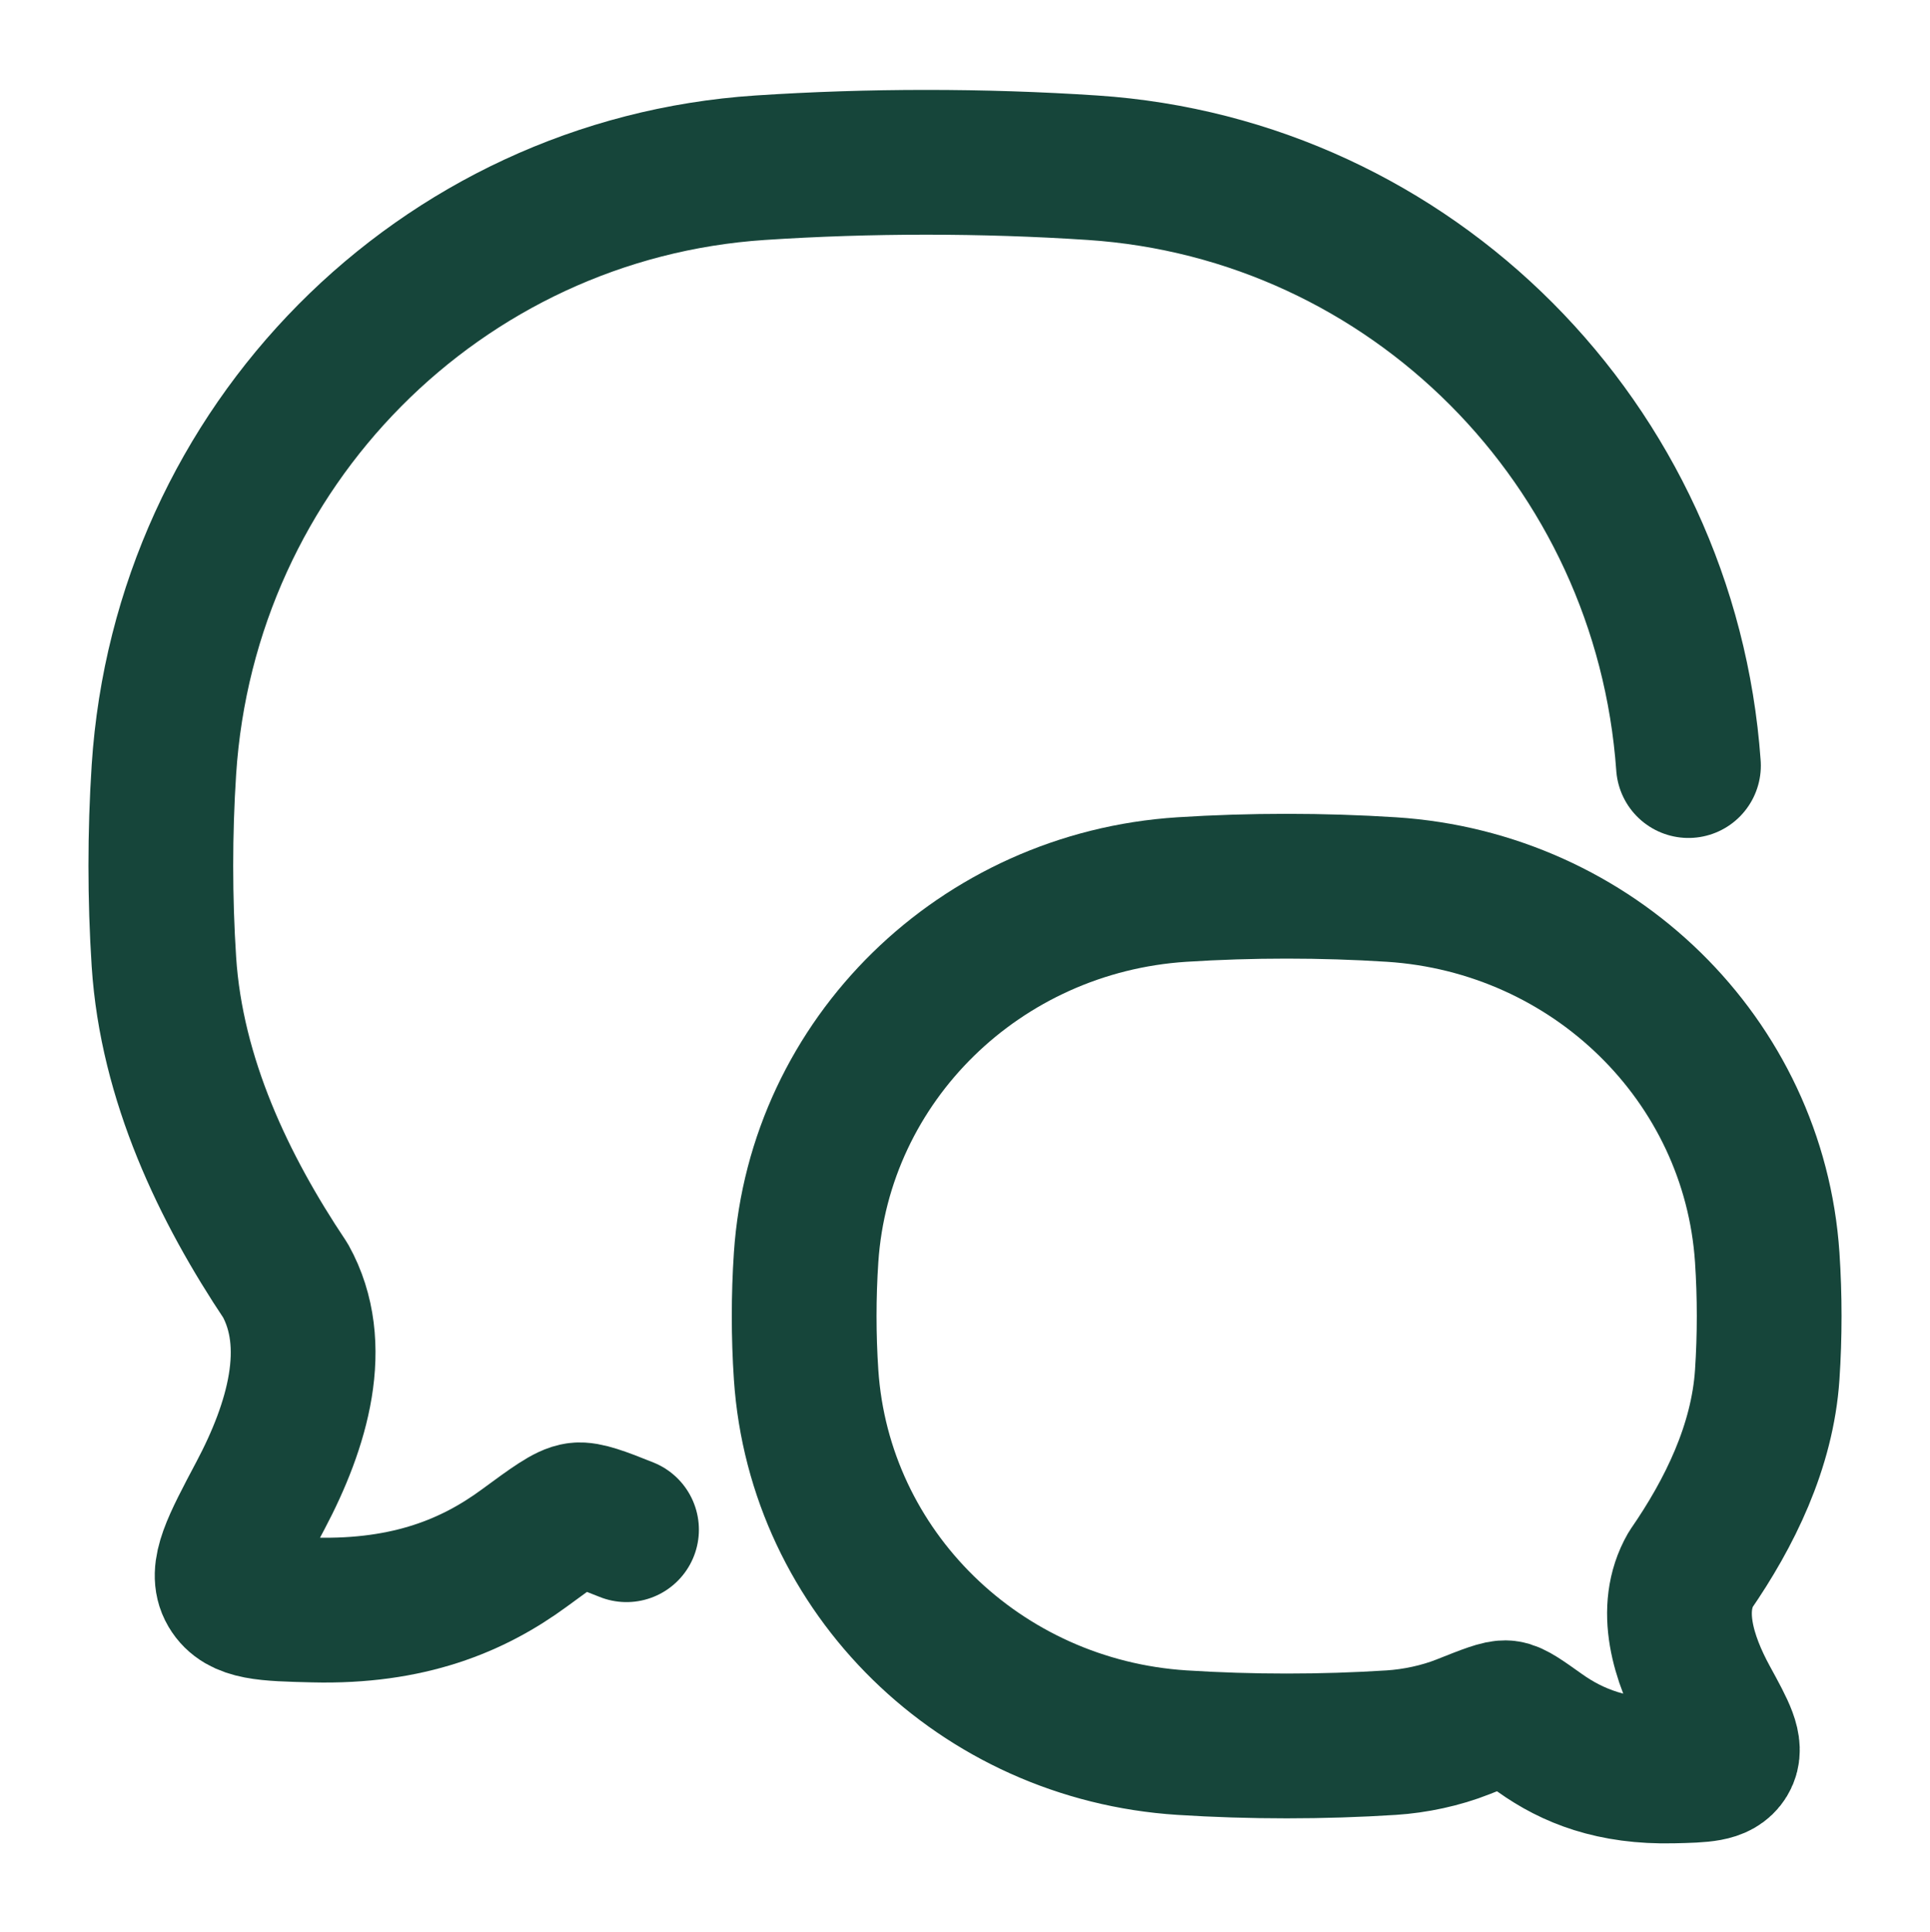
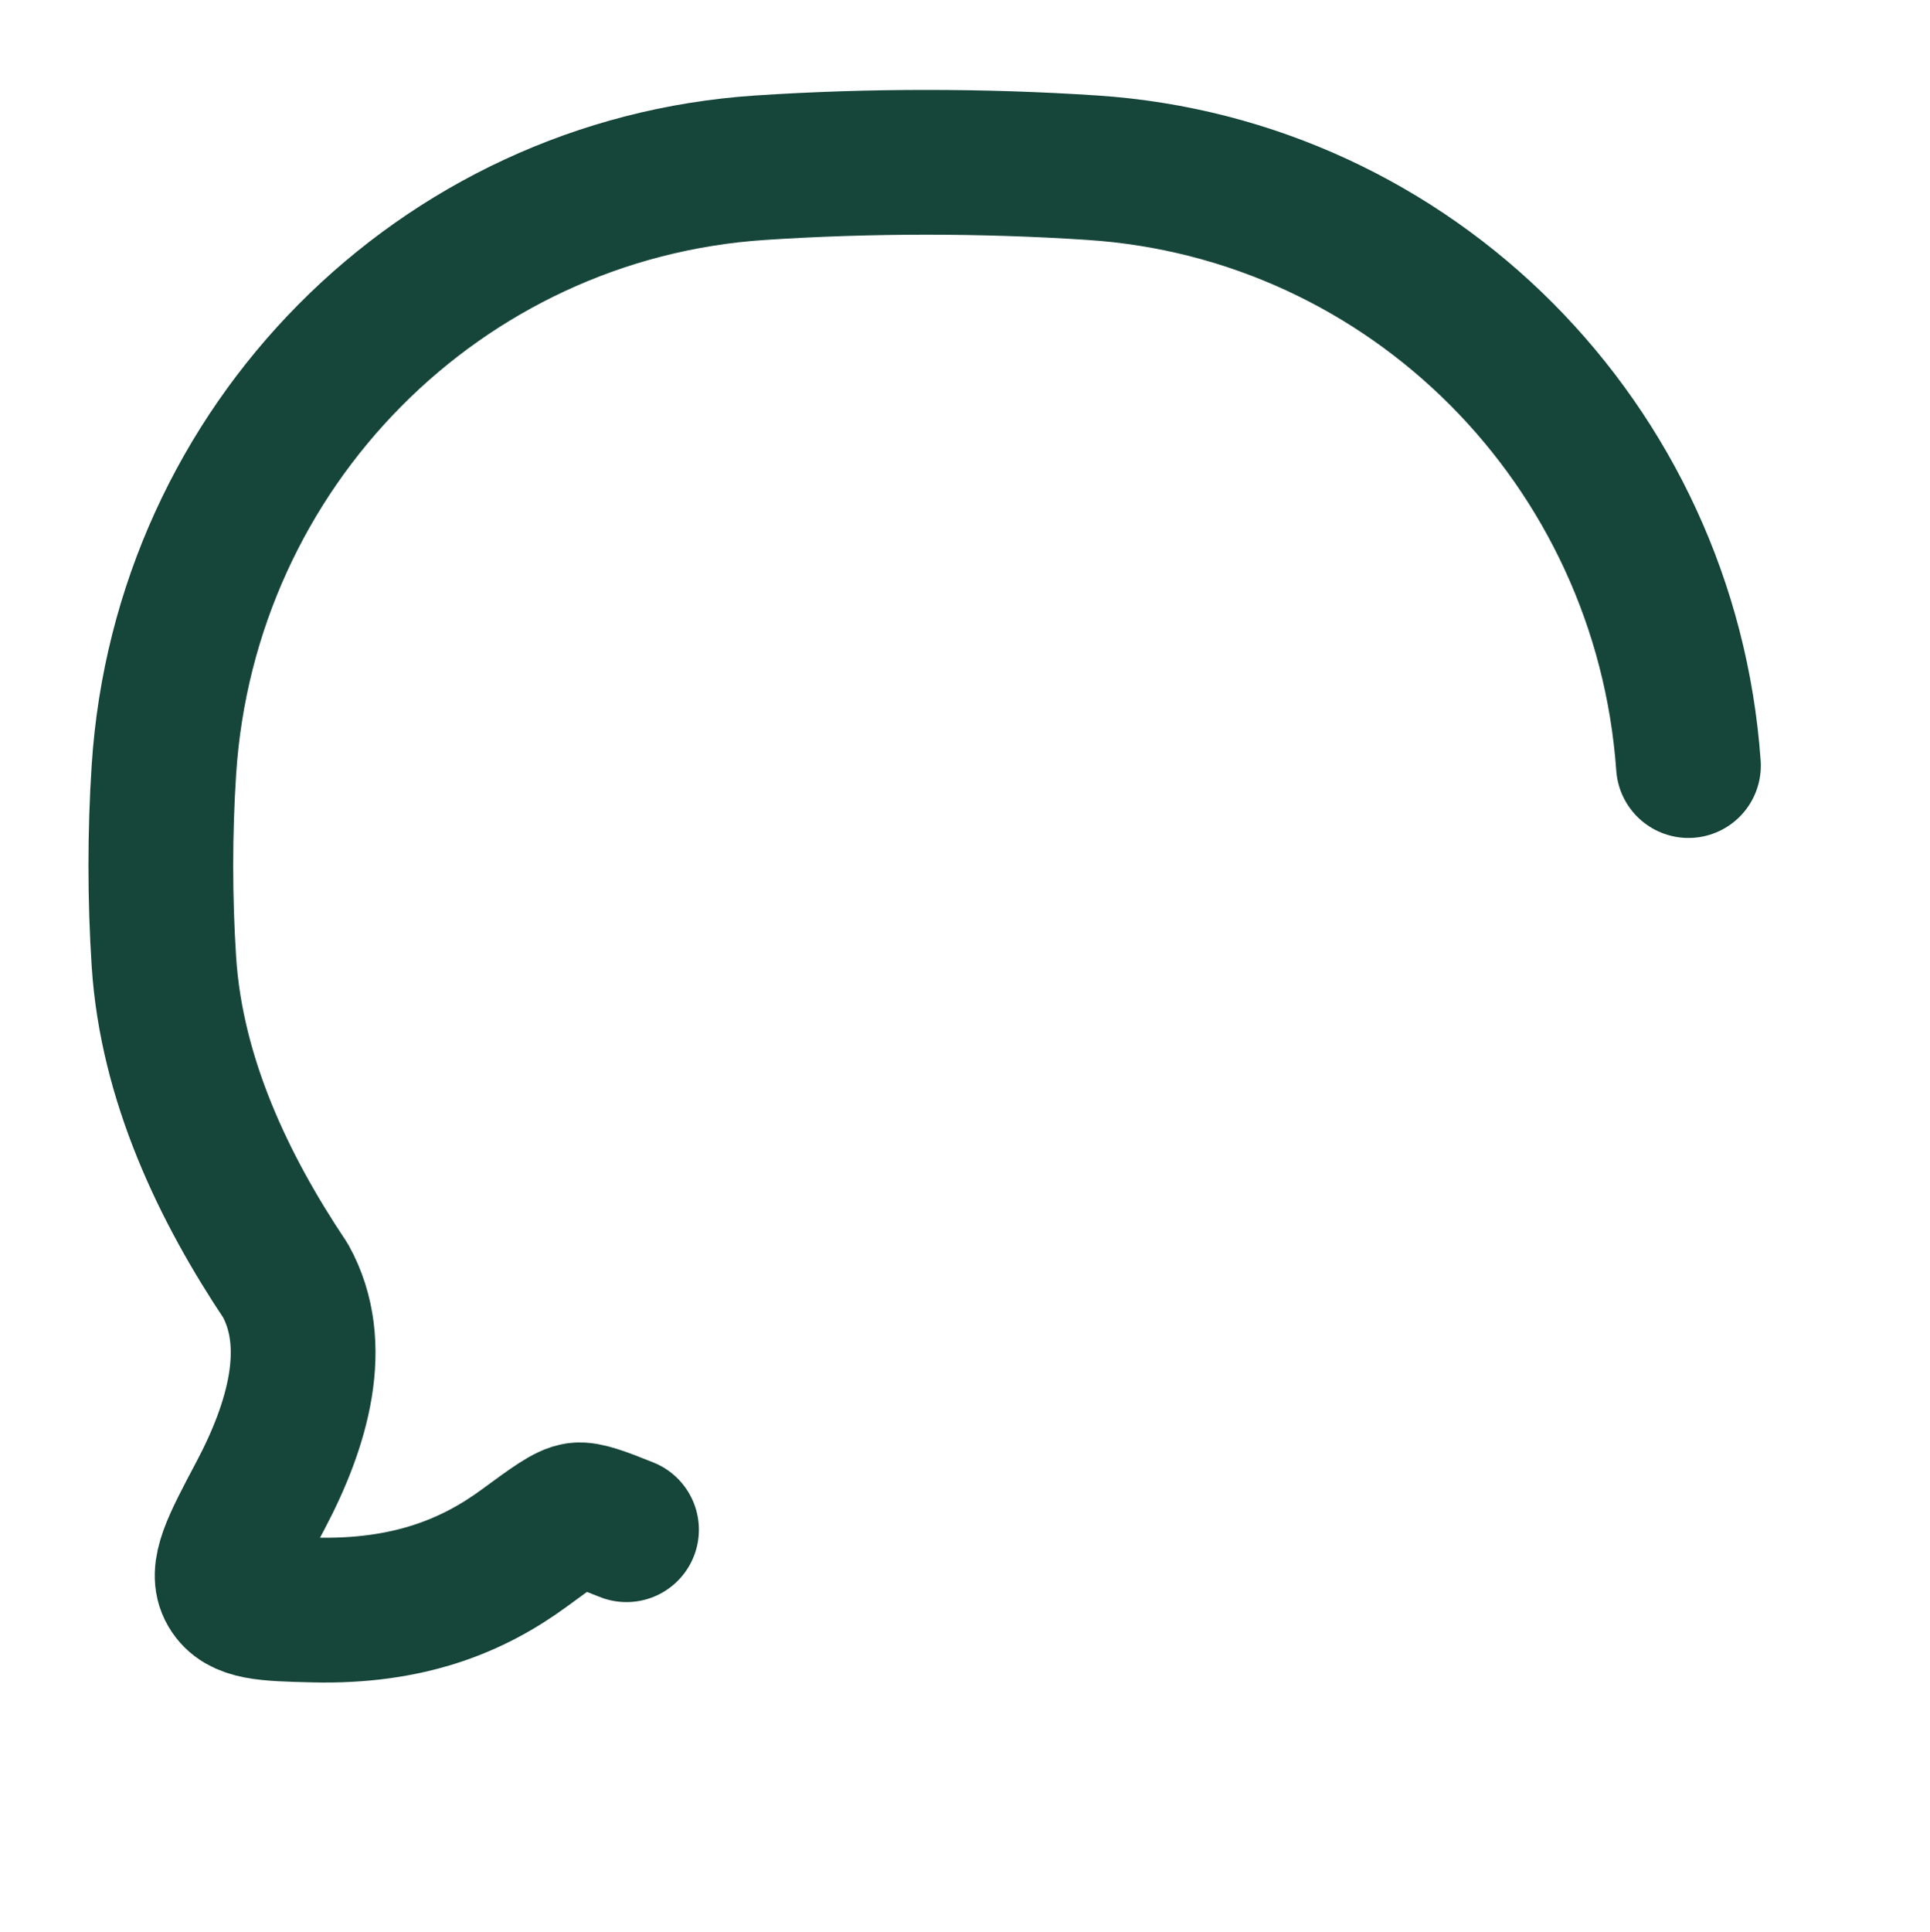
<svg xmlns="http://www.w3.org/2000/svg" width="1001" height="1002" viewBox="0 0 1001 1002" fill="none">
  <path d="M324.947 793.201C311.336 787.699 303.819 785.035 299.614 785.55C294.446 786.182 286.947 791.685 271.95 802.691C245.509 822.097 212.197 836.034 162.797 834.837C137.818 834.232 125.328 833.93 119.736 824.442C114.145 814.954 121.109 801.821 135.037 775.553C154.353 739.123 166.592 697.416 148.047 663.999C116.107 616.267 88.977 559.739 85.012 498.687C82.882 465.883 82.882 431.912 85.012 399.108C95.897 231.479 228.186 97.954 394.263 86.968C450.807 83.227 509.962 83.219 566.622 86.968C731.993 97.908 863.862 230.346 875.728 396.972" stroke="#16453A" stroke-width="75.075" stroke-linecap="round" stroke-linejoin="round" />
-   <path d="M613.016 903.609C508.336 896.895 424.954 815.296 418.092 712.857C416.75 692.81 416.75 672.05 418.092 652.003C424.954 549.563 508.336 467.965 613.016 461.25C648.729 458.96 686.015 458.964 721.655 461.25C826.335 467.965 909.717 549.563 916.579 652.003C917.921 672.05 917.921 692.81 916.579 712.857C914.08 750.166 896.979 784.711 876.847 813.881C865.158 834.302 872.872 859.79 885.048 882.053C893.827 898.105 898.216 906.131 894.692 911.929C891.167 917.727 883.295 917.912 867.55 918.282C836.413 919.013 815.416 910.496 798.75 898.637C789.297 891.911 784.571 888.548 781.313 888.162C778.056 887.775 771.646 890.323 758.827 895.417C747.305 899.996 733.928 902.822 721.655 903.609C686.015 905.895 648.729 905.9 613.016 903.609Z" stroke="#16453A" stroke-width="75.075" stroke-linejoin="round" />
</svg>